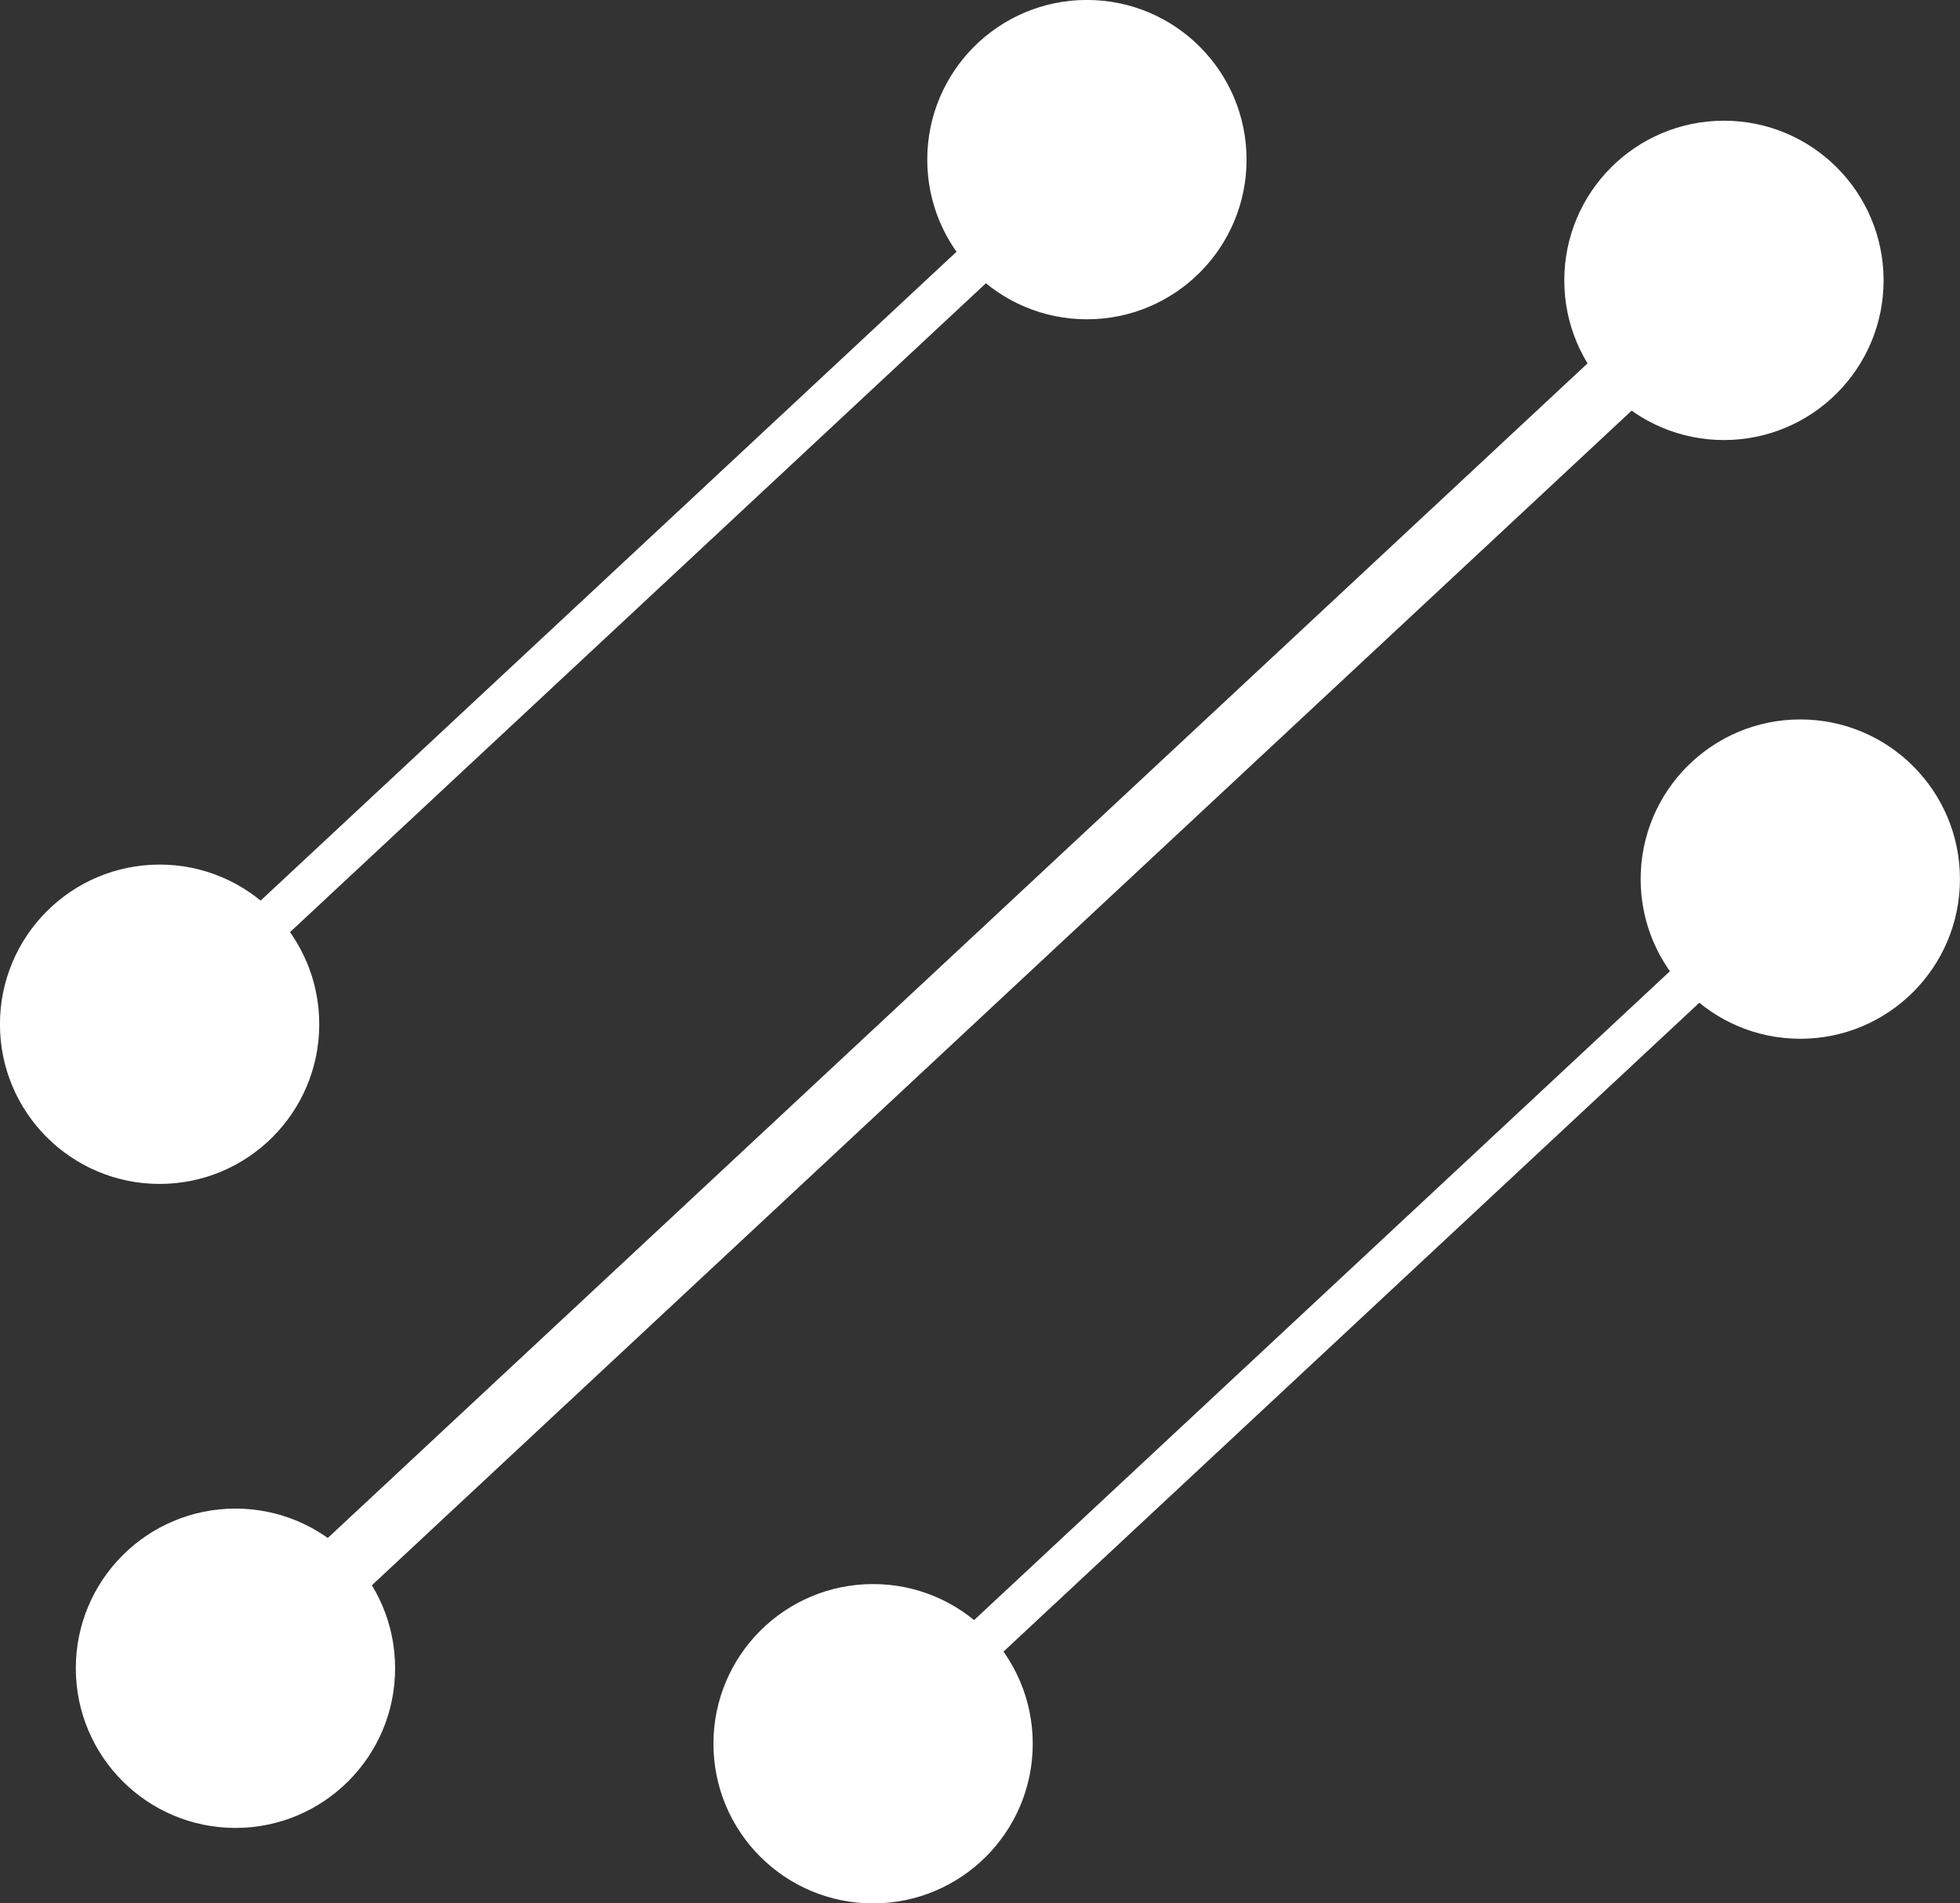
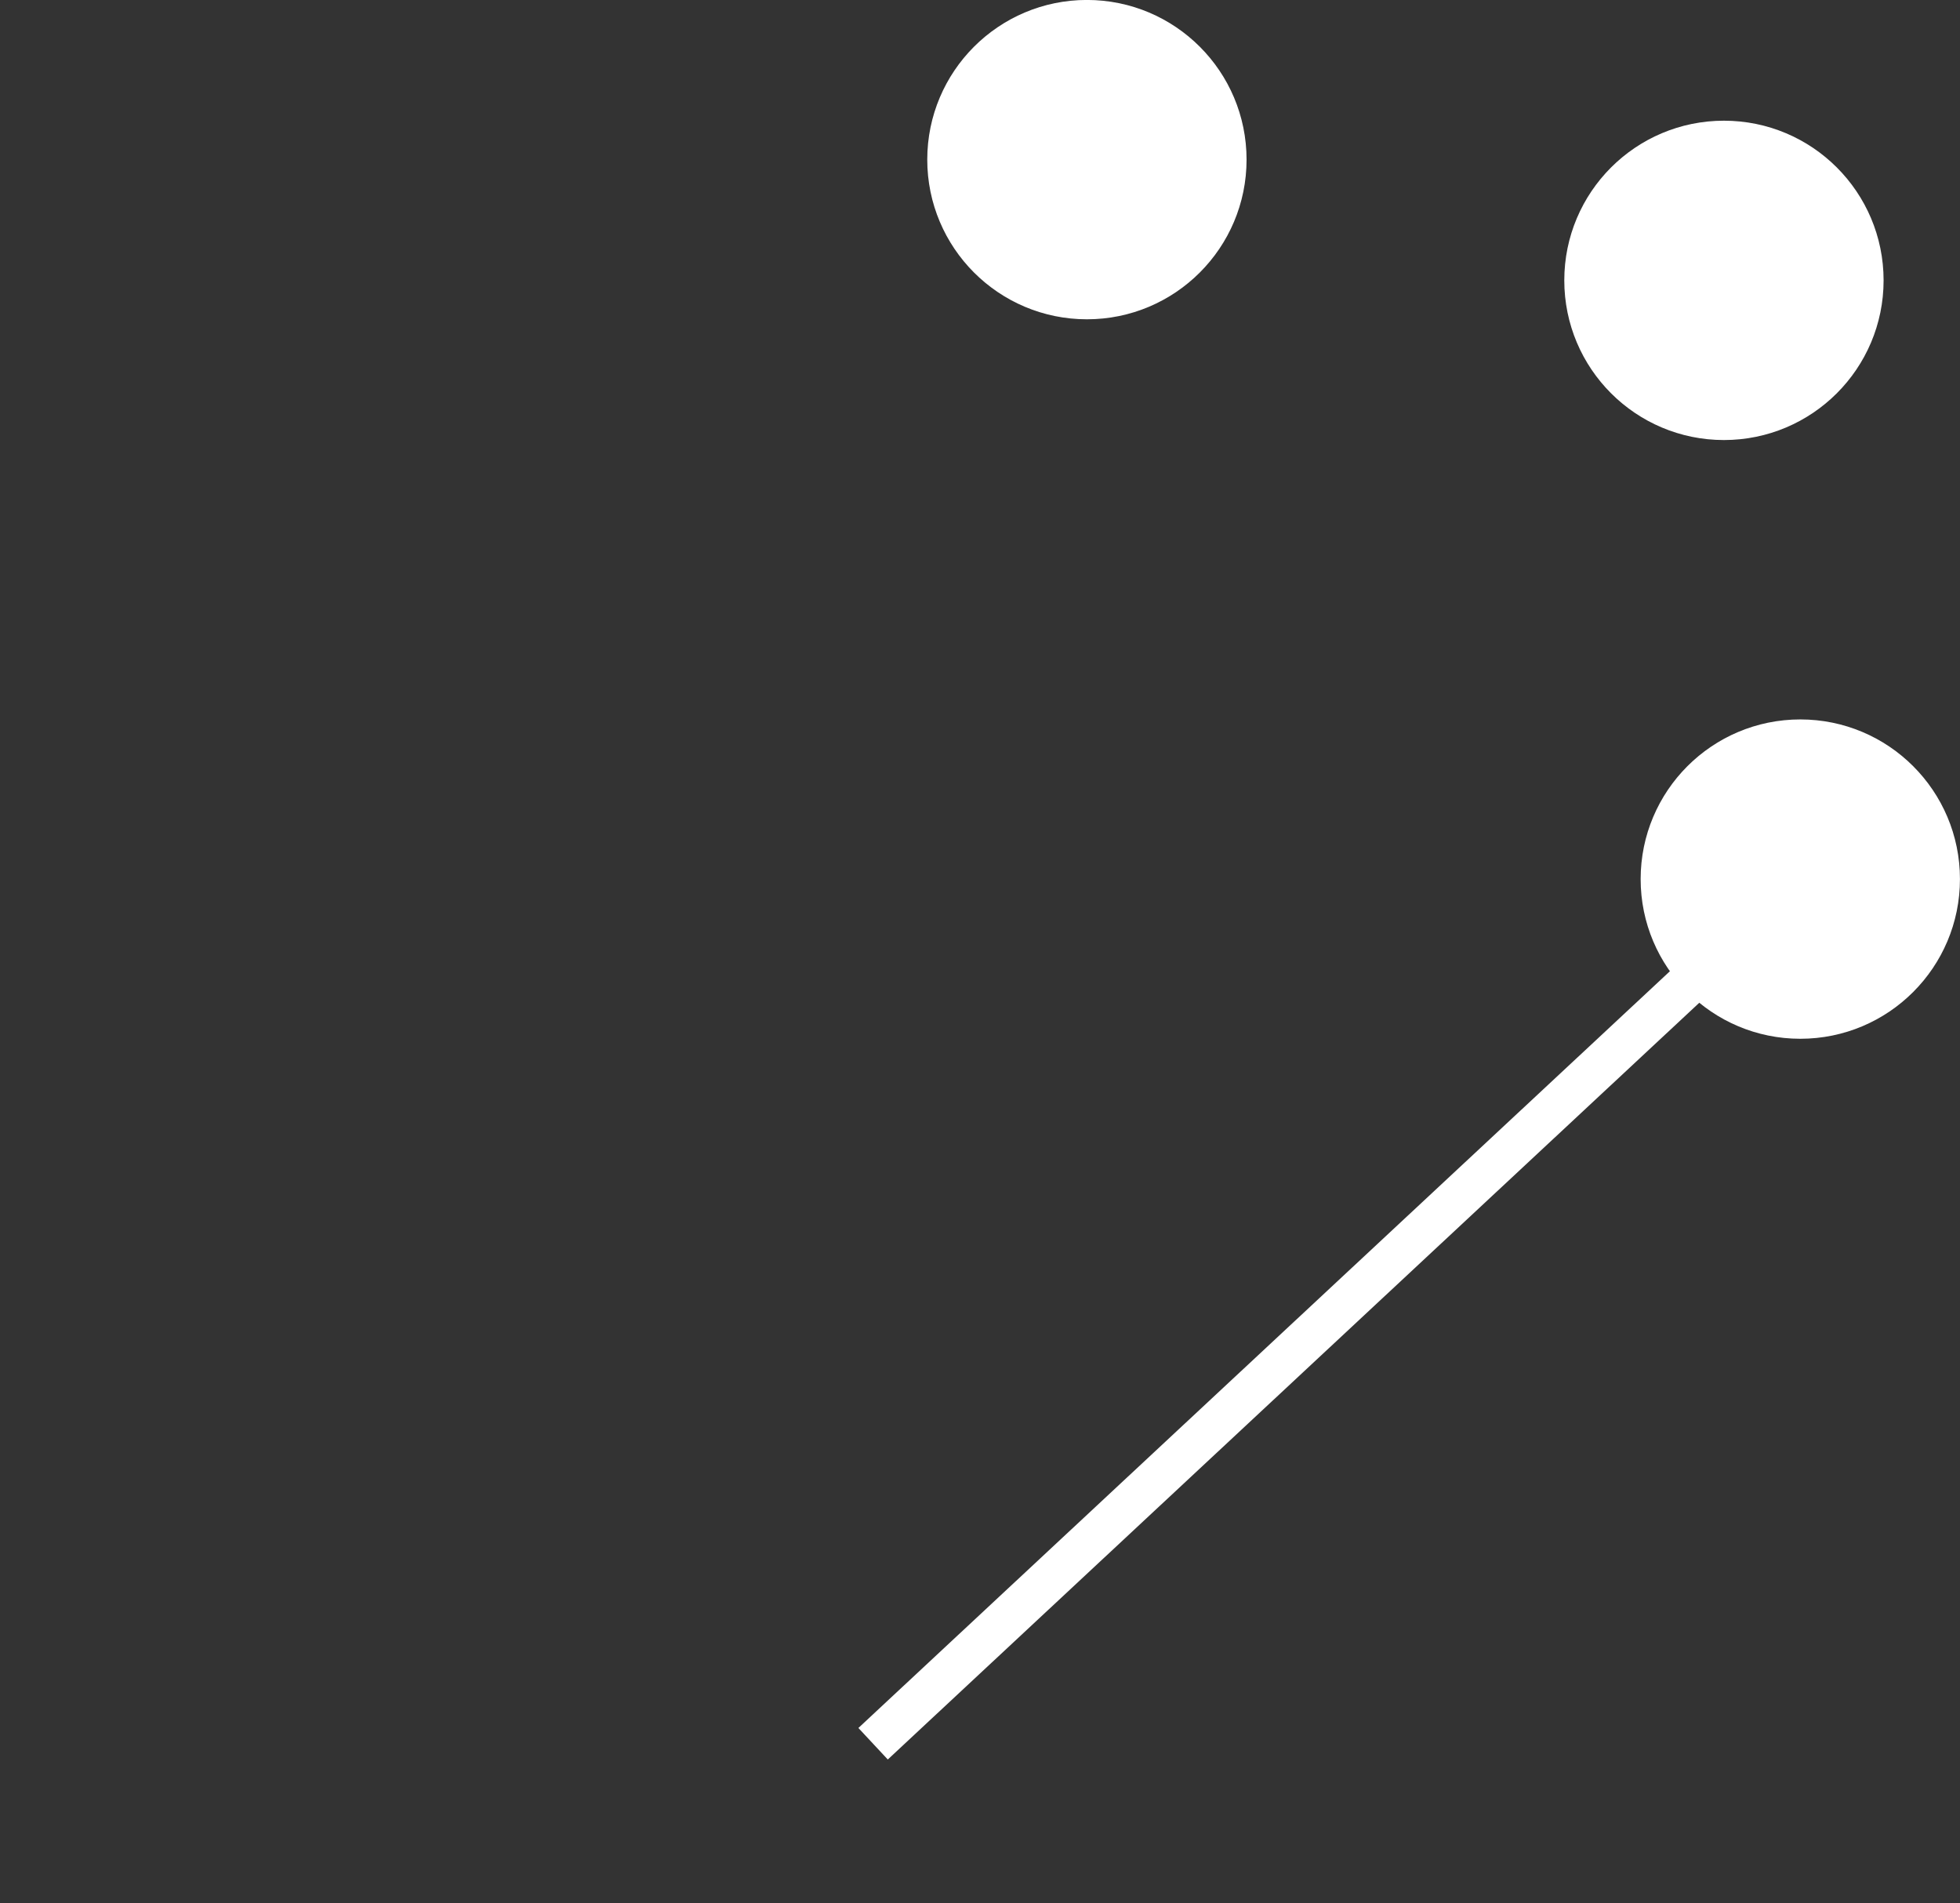
<svg xmlns="http://www.w3.org/2000/svg" viewBox="0 0 199.19 193.41">
  <rect x="0" y="0" width="199.19" height="193.41" fill="#333333" stroke="none" />
  <defs>
    <style>.cls-1,.cls-2,.cls-3{fill:#fff;stroke:#fff;stroke-miterlimit:10;}.cls-1{stroke-width:6.57px;}.cls-2{stroke-width:3.63px;}.cls-3{stroke-width:4.38px;}</style>
  </defs>
  <g id="Layer_2" data-name="Layer 2">
    <g id="Mobile">
-       <line class="cls-1" x1="23.93" y1="169.52" x2="175.2" y2="28.49" />
-       <circle class="cls-2" cx="23.93" cy="169.52" r="14.41" />
-       <circle class="cls-2" cx="16.22" cy="104.08" r="14.41" />
      <circle class="cls-2" cx="175.2" cy="28.49" r="14.41" />
      <circle class="cls-2" cx="110.46" cy="16.22" r="14.41" />
-       <line class="cls-3" x1="16.22" y1="104.08" x2="110.46" y2="16.22" />
-       <circle class="cls-2" cx="88.73" cy="177.19" r="14.41" />
      <circle class="cls-2" cx="182.96" cy="89.33" r="14.41" />
      <line class="cls-3" x1="88.73" y1="177.19" x2="182.96" y2="89.33" />
    </g>
  </g>
</svg>